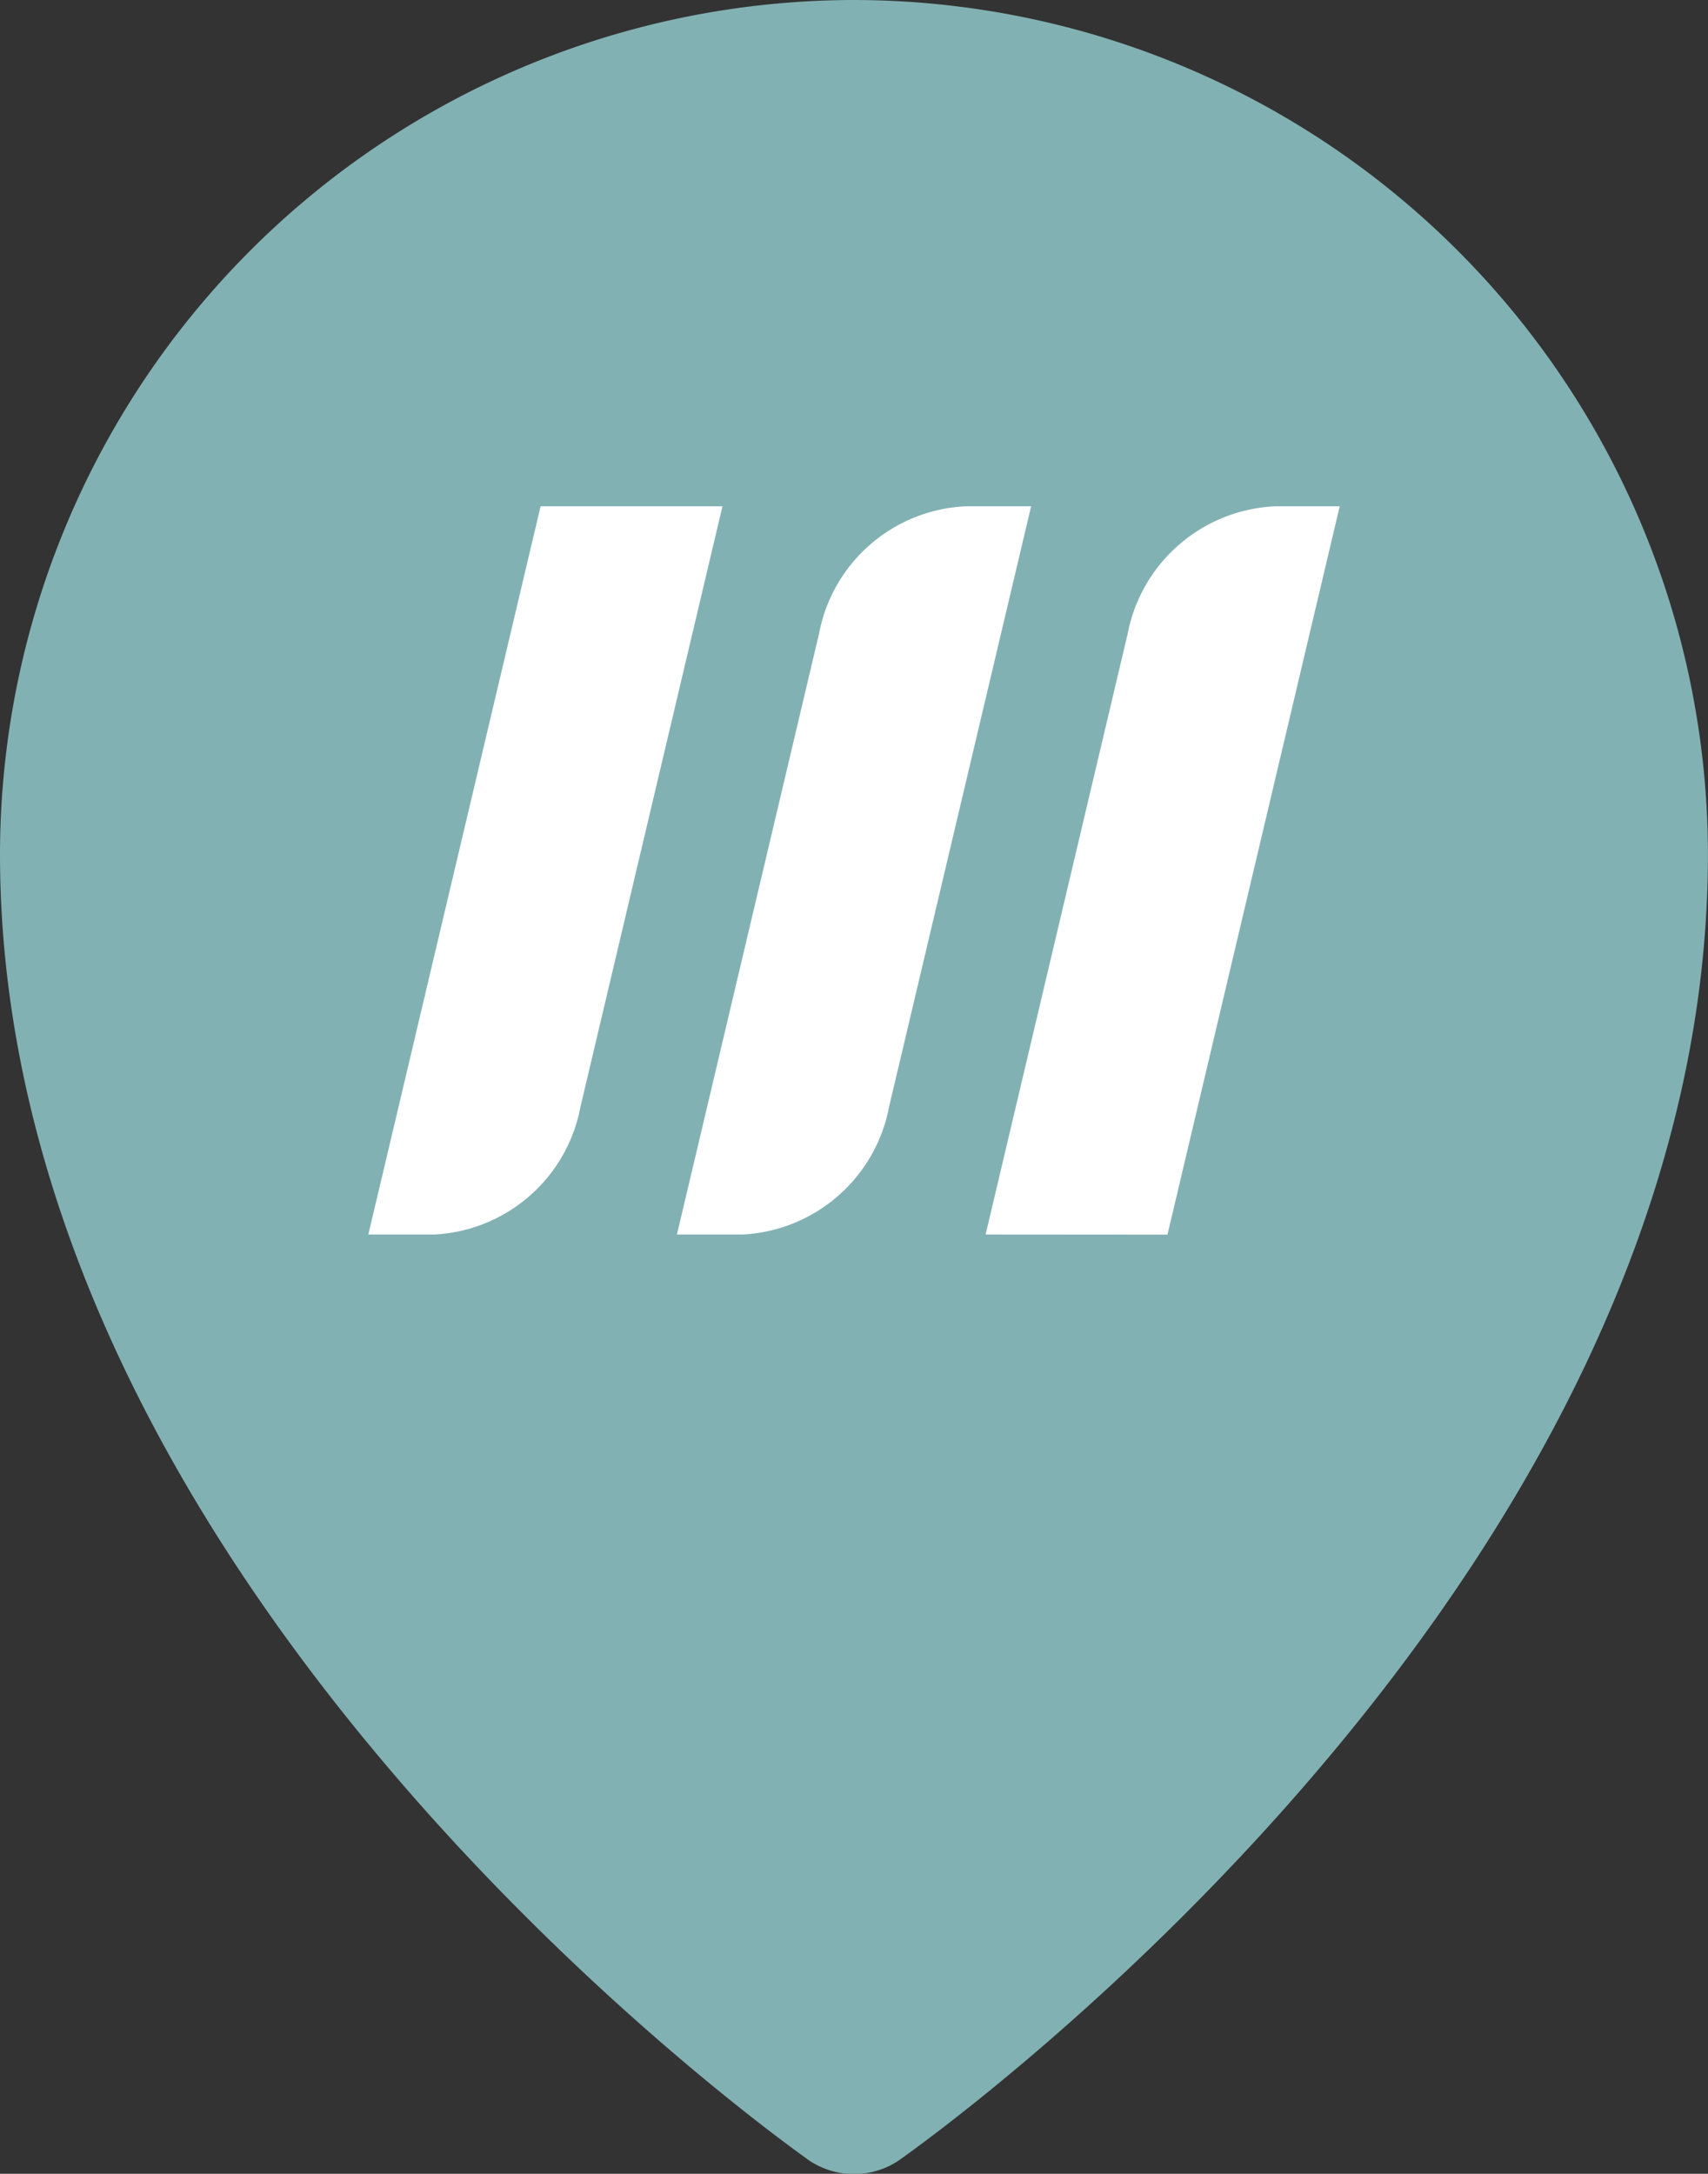
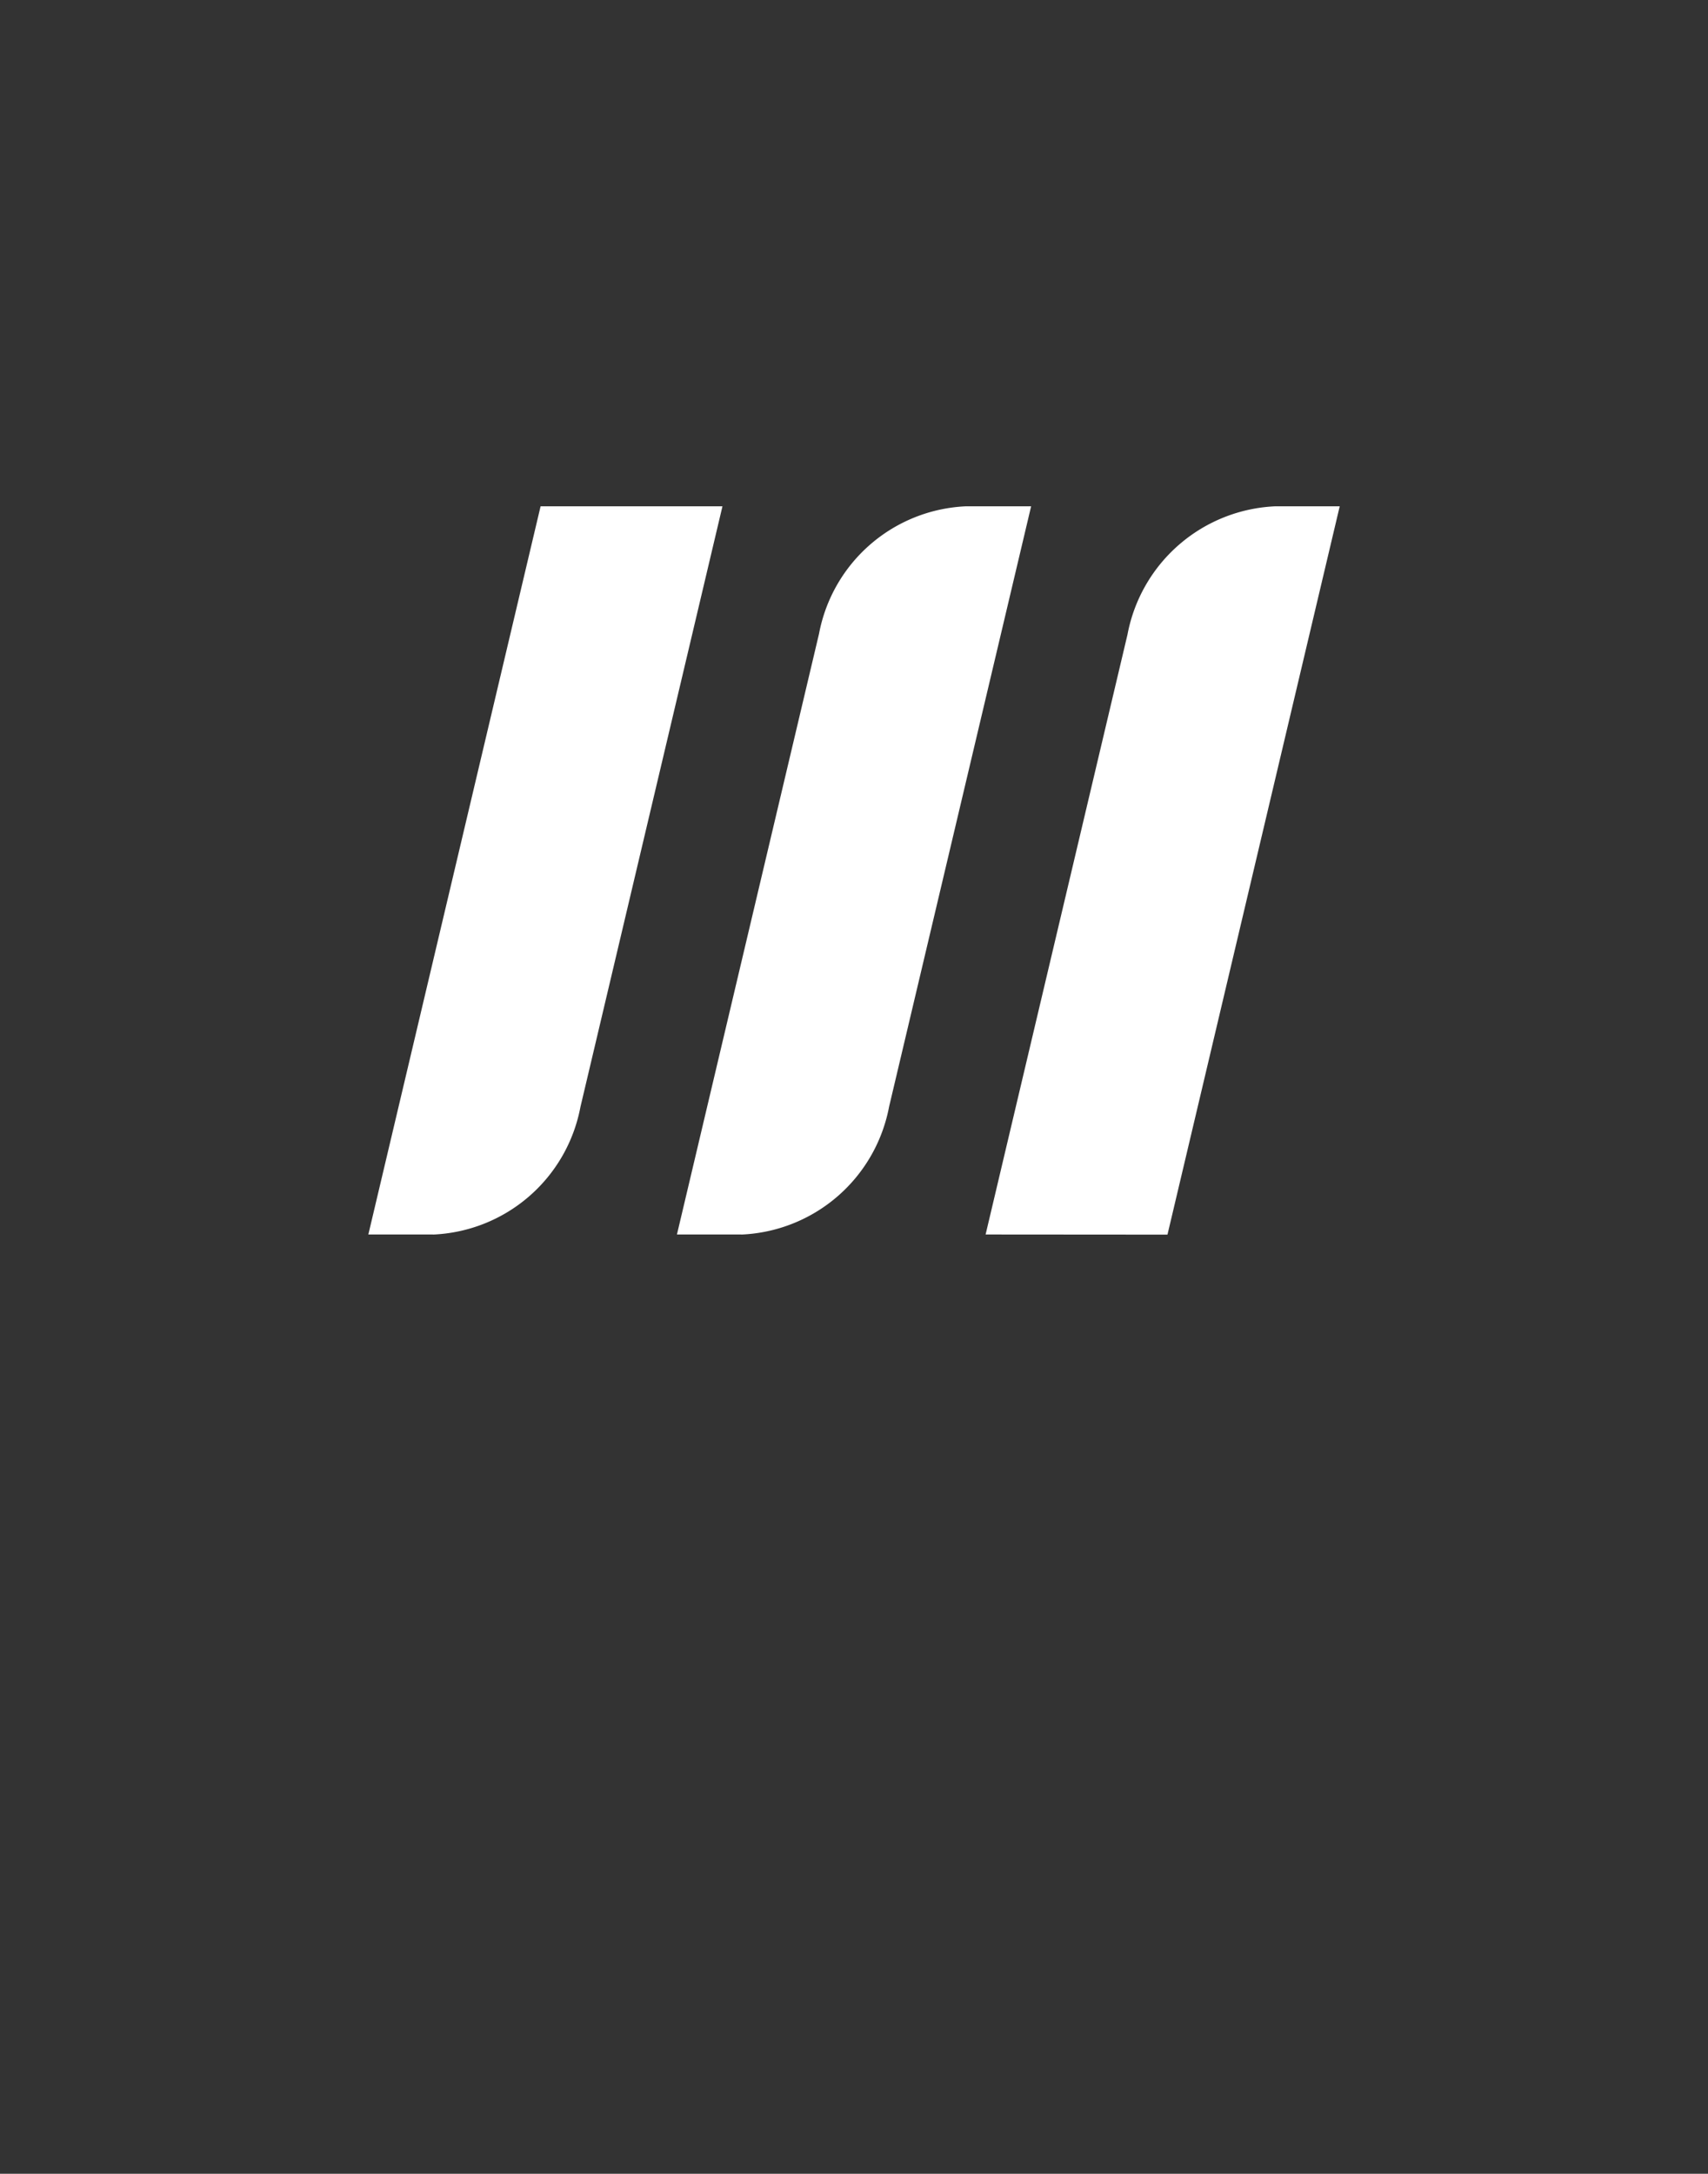
<svg xmlns="http://www.w3.org/2000/svg" width="25.93" height="33" viewBox="0 0 25.93 33">
  <rect x="0" y="0" width="25.93" height="33" fill="#333333" stroke="none" />
  <g id="Raggruppa_19426" data-name="Raggruppa 19426" transform="translate(-867.175 -1057.097)">
    <g id="Raggruppa_19417" data-name="Raggruppa 19417" transform="translate(867.175 1057.097)">
      <g id="Raggruppa_19402" data-name="Raggruppa 19402">
-         <path id="Tracciato_16123" data-name="Tracciato 16123" d="M52.965,16A12.98,12.98,0,0,0,40,28.965C40,40.059,51.786,48.441,52.287,48.8a1.223,1.223,0,0,0,1.355,0c.5-.354,12.287-8.736,12.287-19.83A12.98,12.98,0,0,0,52.965,16Z" transform="translate(-40 -16)" fill="#82b1b3" />
-       </g>
+         </g>
    </g>
    <path id="Unione_24" data-name="Unione 24" d="M9.371,11.055l2.154-9.108A2.391,2.391,0,0,1,13.774,0h.973L12.132,11.057Zm-3.708,0H4.685l2.157-9.12A2.377,2.377,0,0,1,9.078,0h.984L7.906,9.114a2.386,2.386,0,0,1-2.242,1.942Zm-4.681,0H0L2.615,0,5.376,0,3.22,9.118A2.38,2.38,0,0,1,.983,11.056Z" transform="translate(872.767 1064.783)" fill="#fff" />
  </g>
</svg>